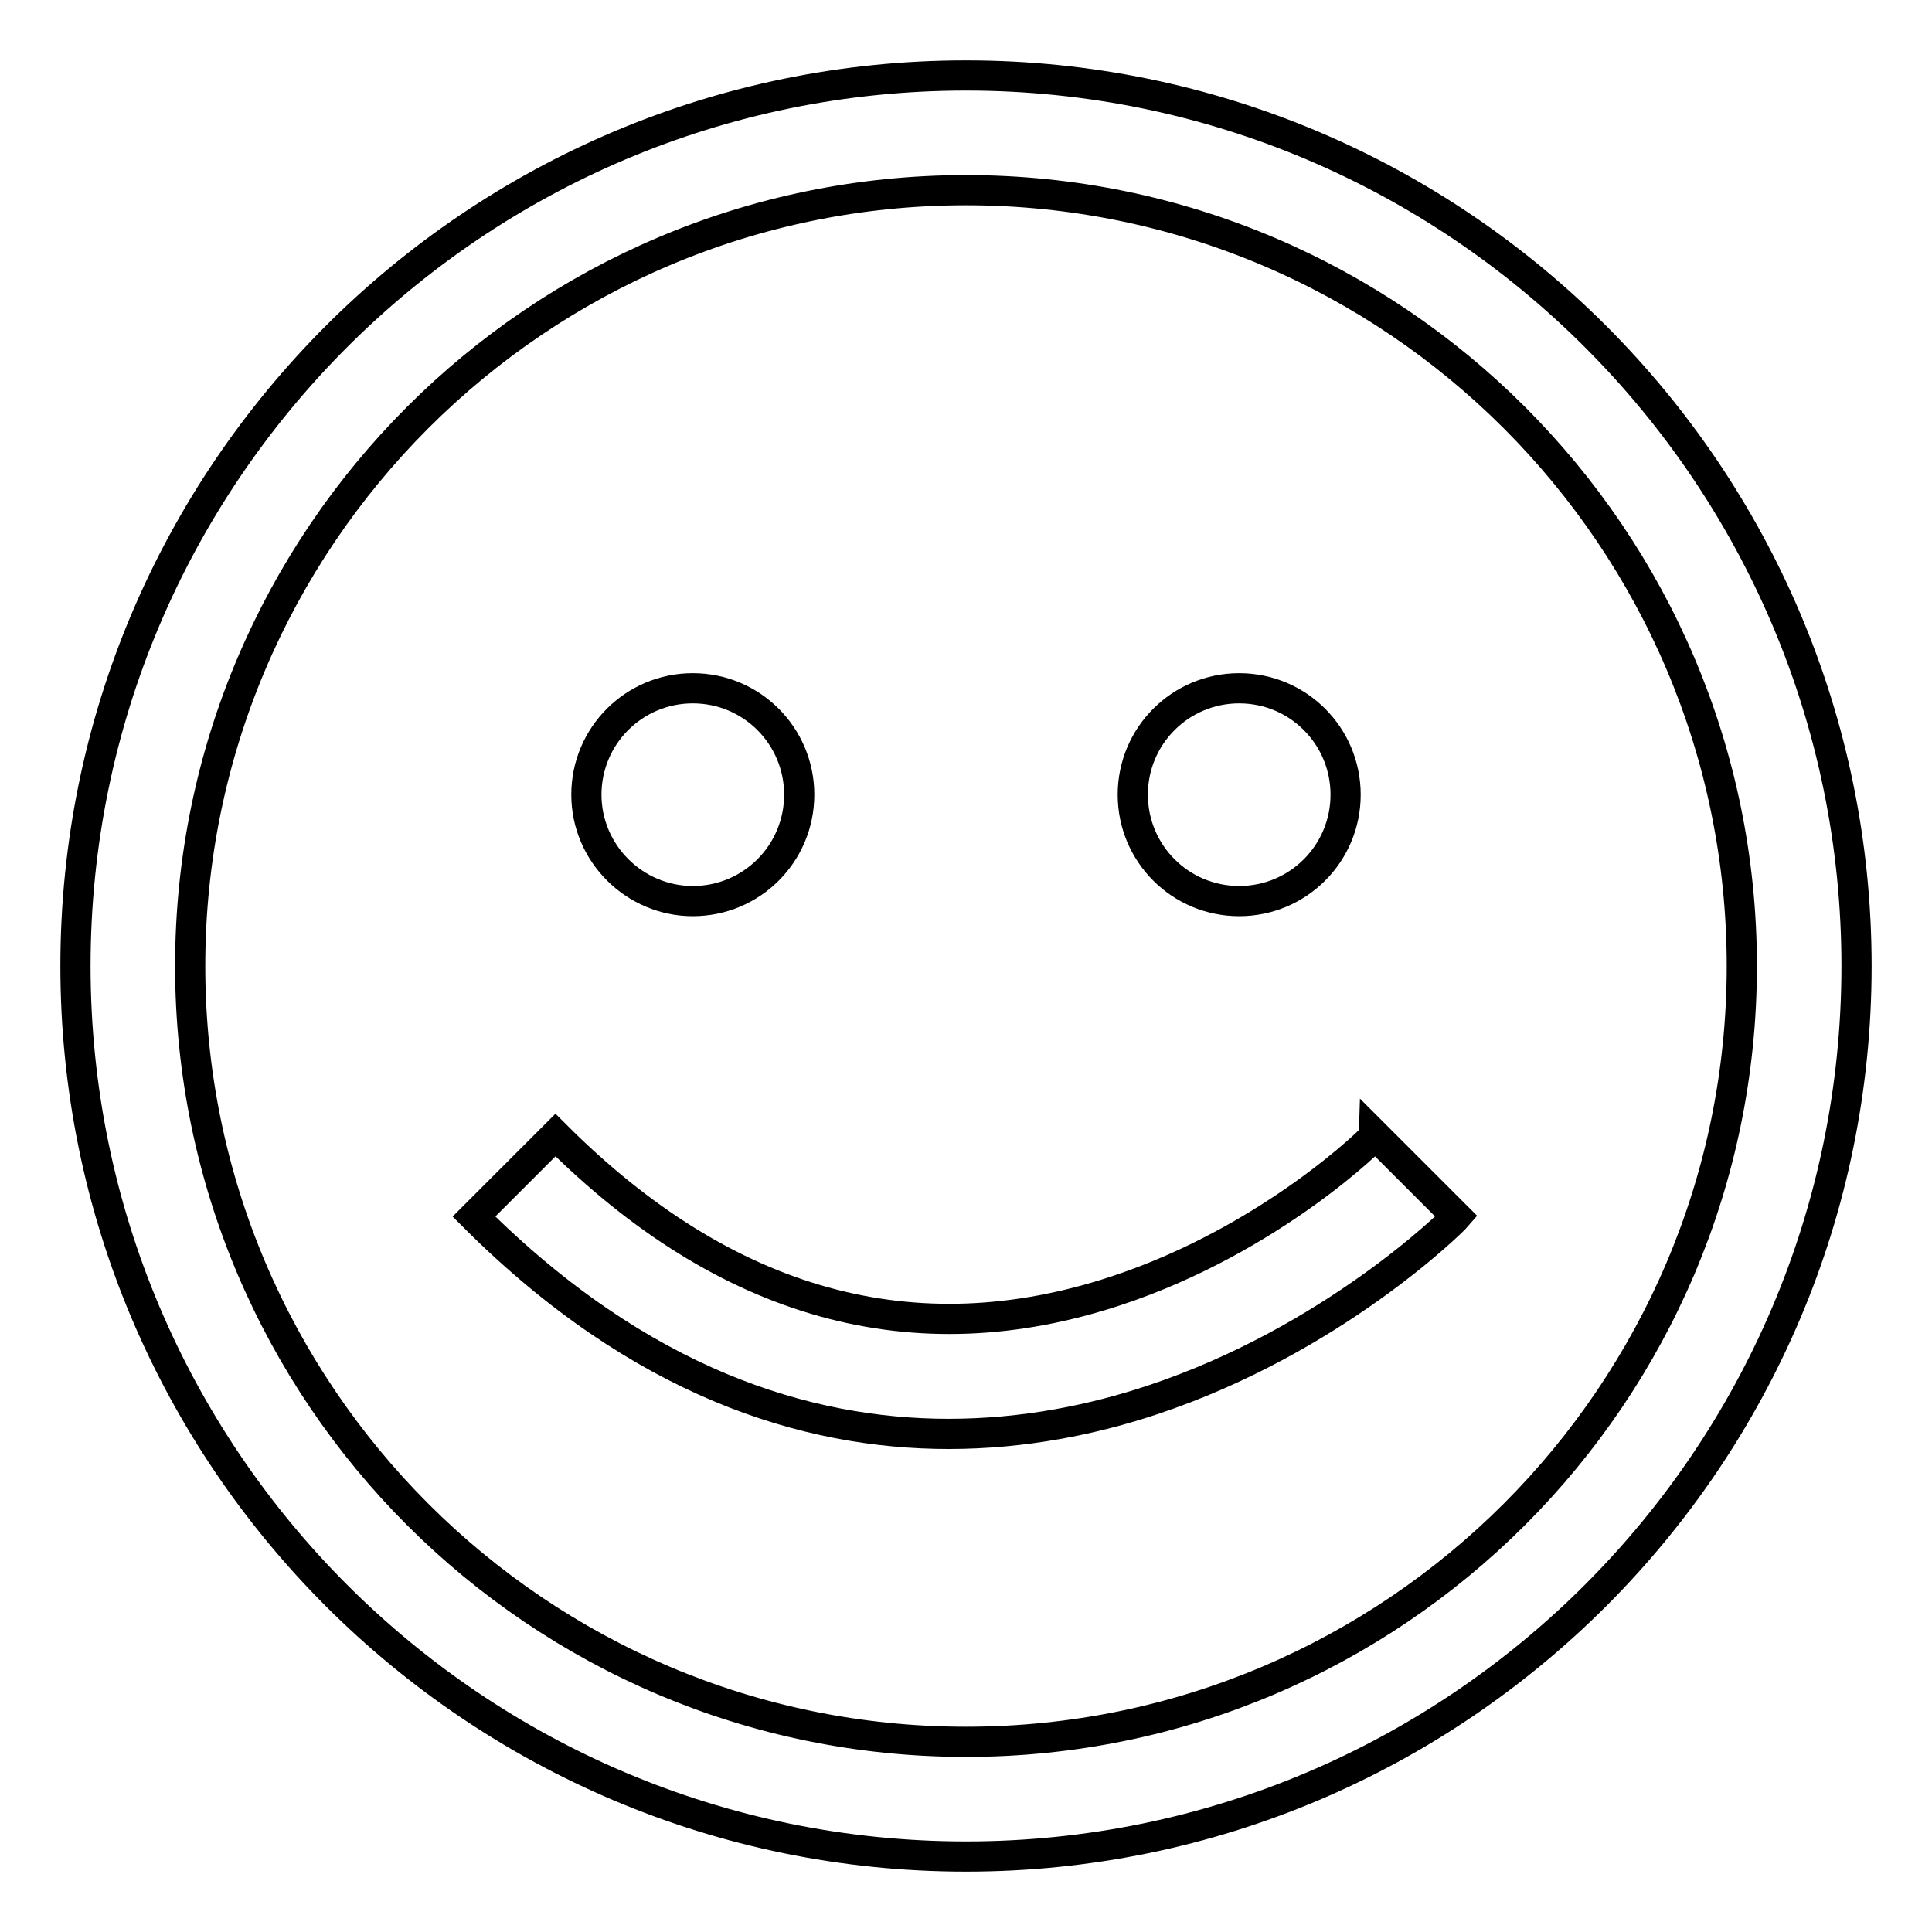
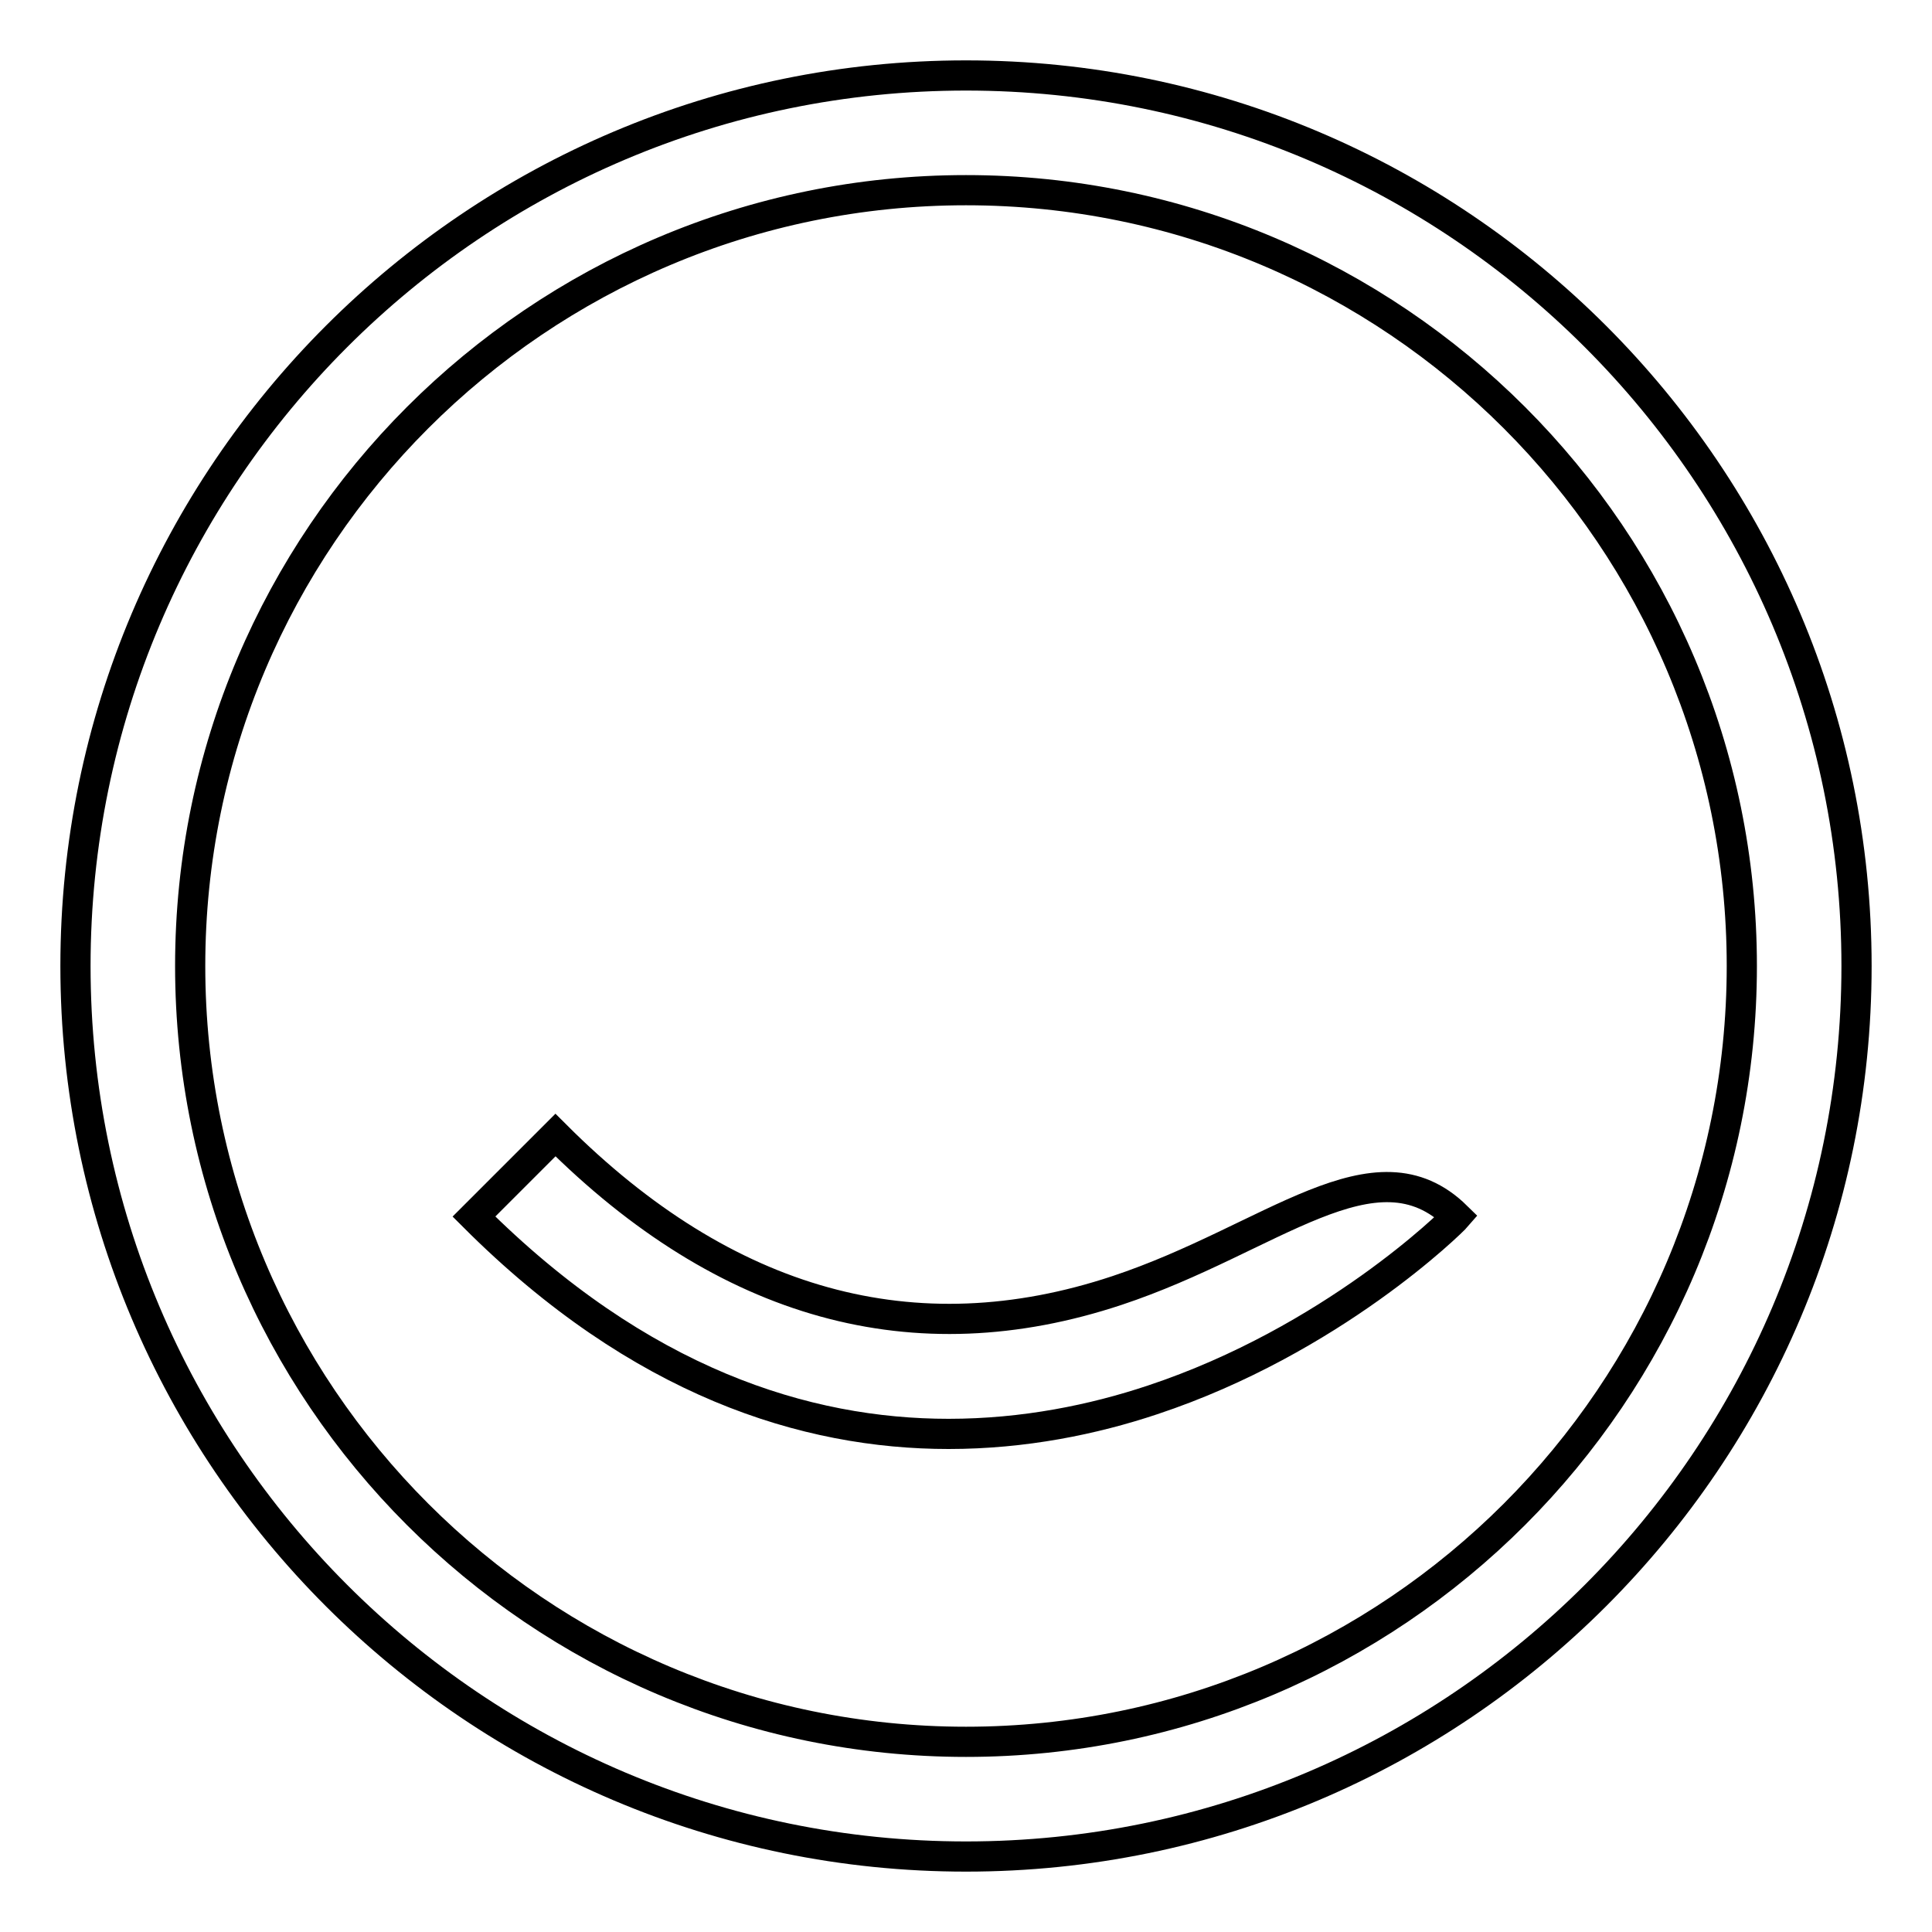
<svg xmlns="http://www.w3.org/2000/svg" version="1.1" x="0px" y="0px" viewBox="0 0 256 256" enable-background="new 0 0 256 256" xml:space="preserve">
  <g>
    <g>
      <path stroke-width="4" fill-opacity="0" stroke="#000000" d="M128,10C62.9,10,10,62.9,10,128c0,65.1,52.9,118,118,118c65.1,0,118-52.9,118-118C246,62.9,193.1,10,128,10z M128,230.8c-56.7,0-102.8-46.1-102.8-102.8S71.3,25.2,128,25.2S230.8,71.3,230.8,128C230.8,184.7,184.7,230.8,128,230.8z" />
-       <path stroke-width="4" fill-opacity="0" stroke="#000000" d="M164.2,119.4c7.8,0,14.1-6.3,14.1-14.1s-6.3-14.1-14.1-14.1c-7.8,0-14.1,6.3-14.1,14.1S156.4,119.4,164.2,119.4z" />
-       <path stroke-width="4" fill-opacity="0" stroke="#000000" d="M91.8,119.4c7.8,0,14.1-6.3,14.1-14.1s-6.3-14.1-14.1-14.1c-7.8,0-14.1,6.3-14.1,14.1S84.1,119.4,91.8,119.4z" />
-       <path stroke-width="4" fill-opacity="0" stroke="#000000" d="M148,171c-26.8,8.9-51.8,2-74.4-20.6l-10.8,10.8c22,22,44,28.8,62.9,28.8c10,0,19.2-1.9,27-4.5c23.8-7.9,39.7-23.6,40.3-24.3l-10.8-10.8C182.2,150.6,168.5,164.2,148,171z" />
-       <path stroke-width="4" fill-opacity="0" stroke="#000000" d="M184.7,157.9" />
+       <path stroke-width="4" fill-opacity="0" stroke="#000000" d="M148,171c-26.8,8.9-51.8,2-74.4-20.6l-10.8,10.8c22,22,44,28.8,62.9,28.8c10,0,19.2-1.9,27-4.5c23.8-7.9,39.7-23.6,40.3-24.3C182.2,150.6,168.5,164.2,148,171z" />
    </g>
  </g>
</svg>